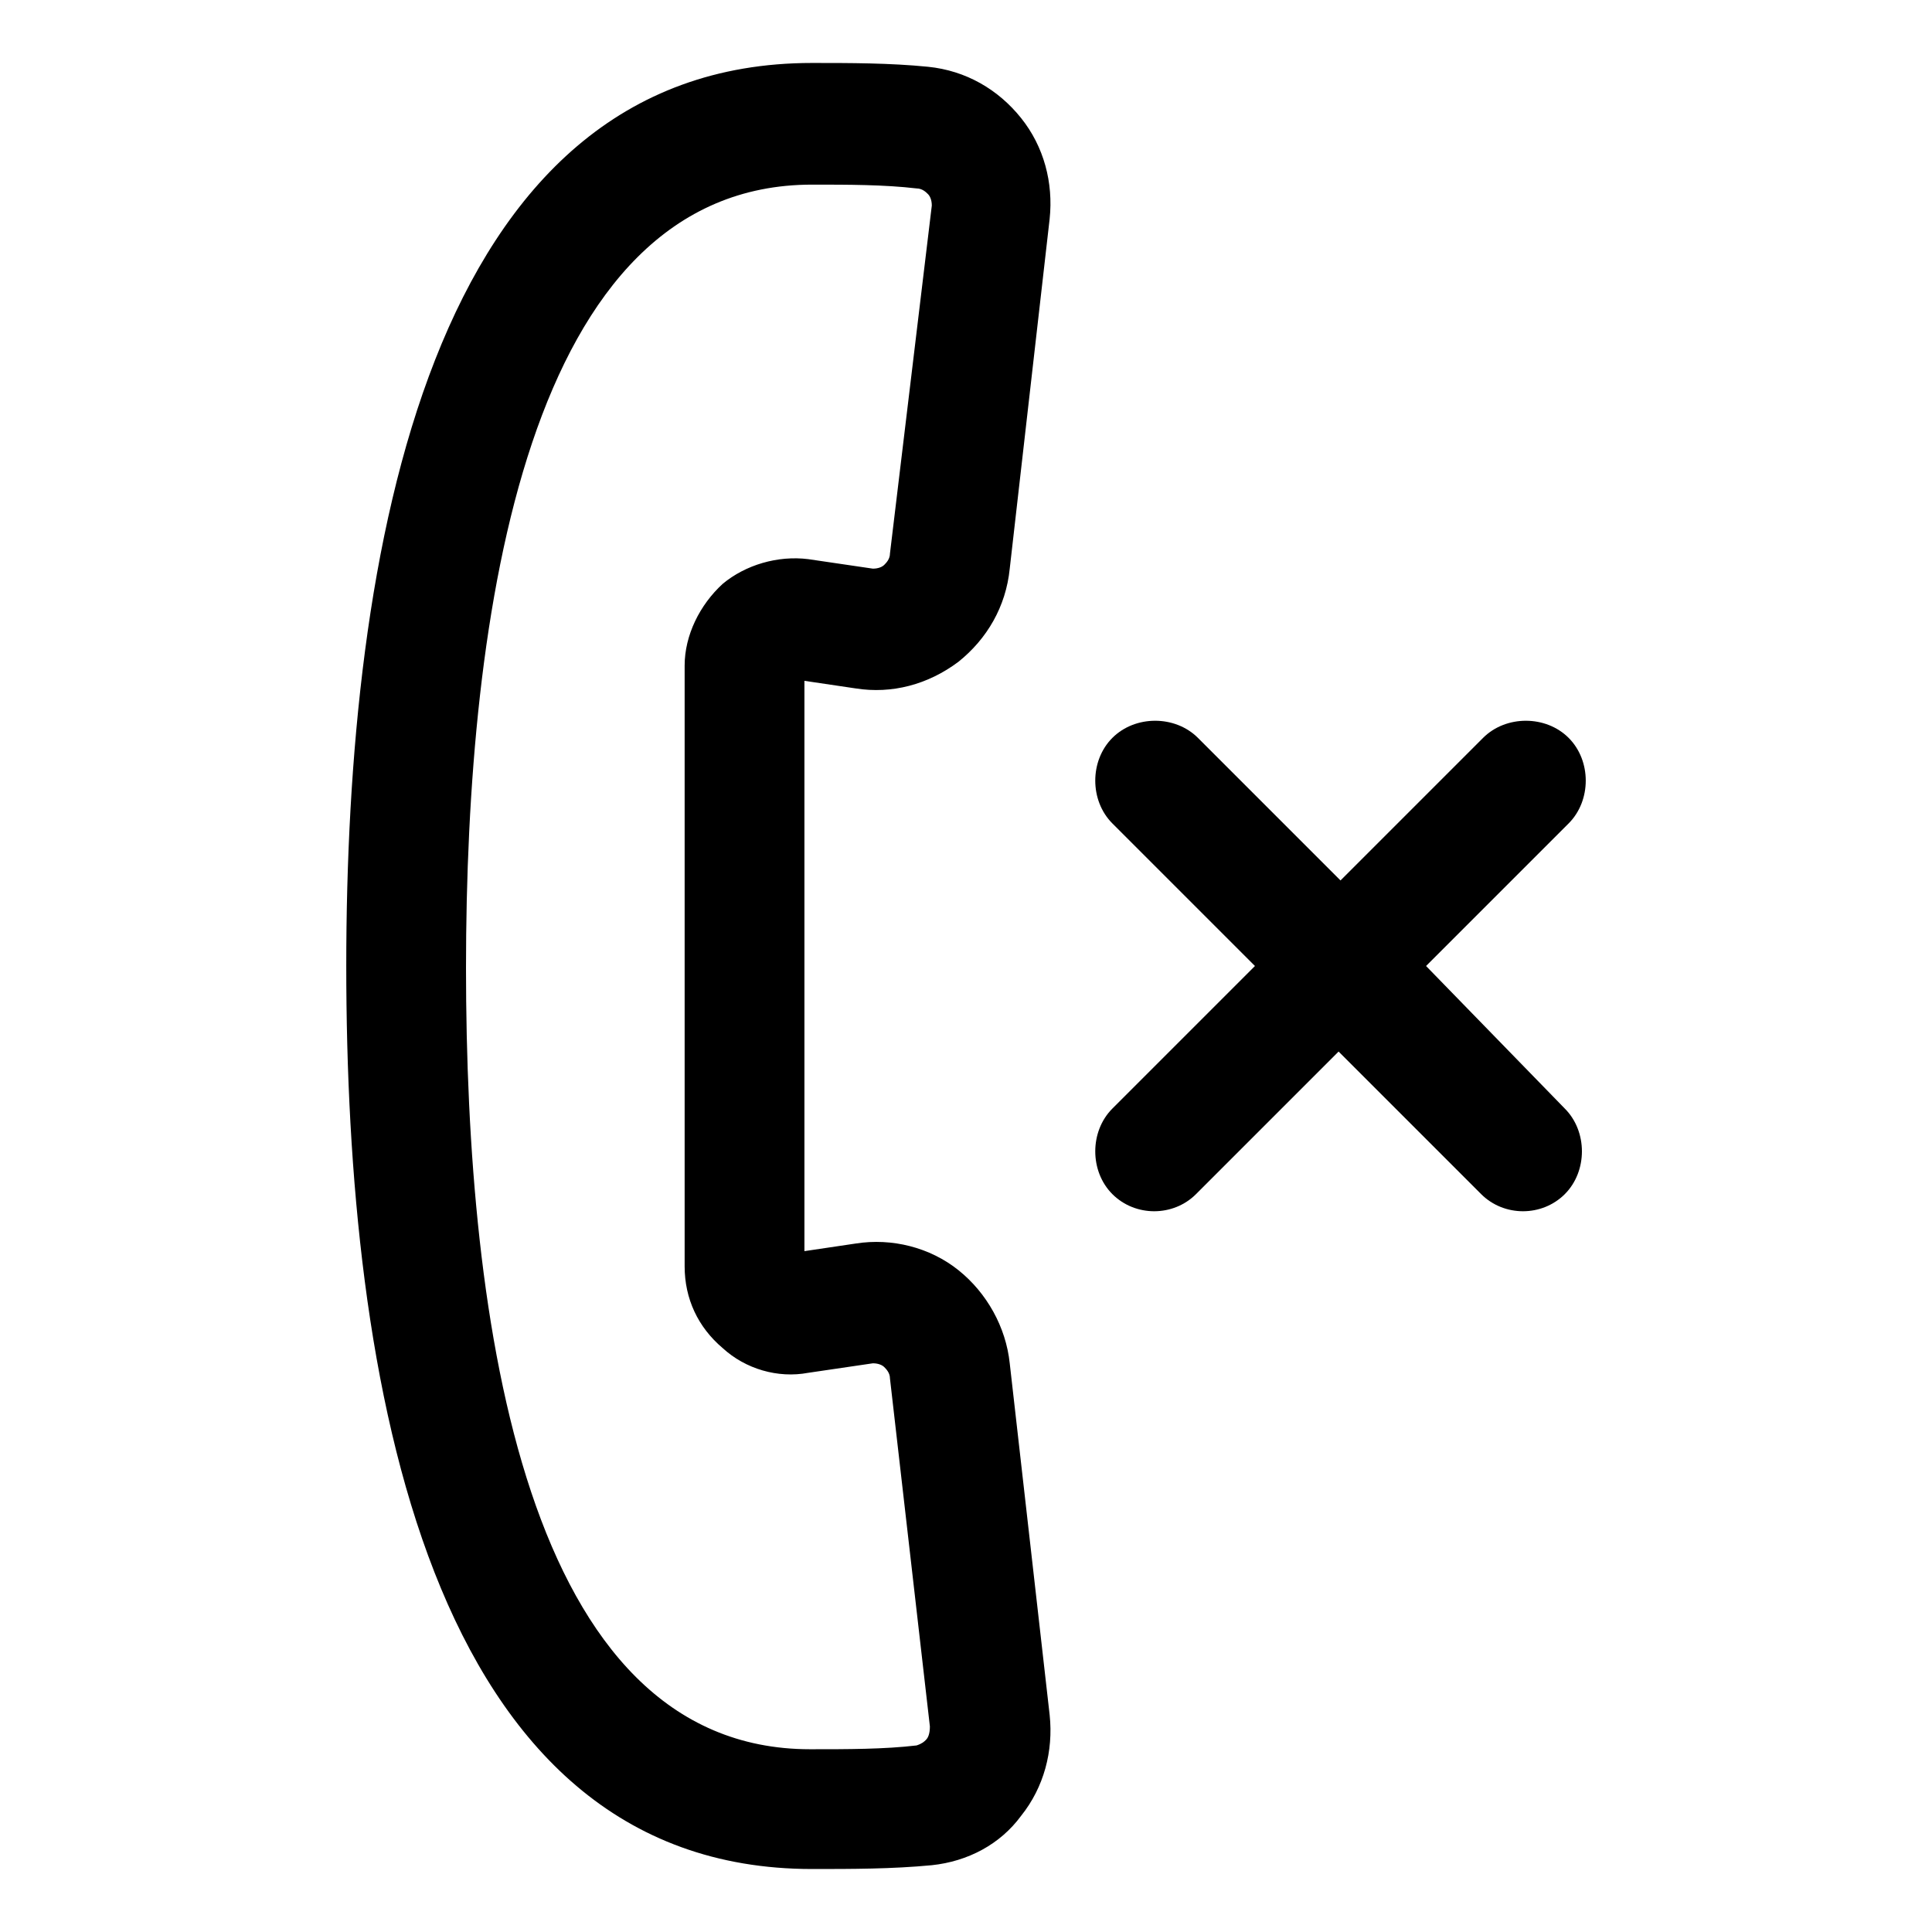
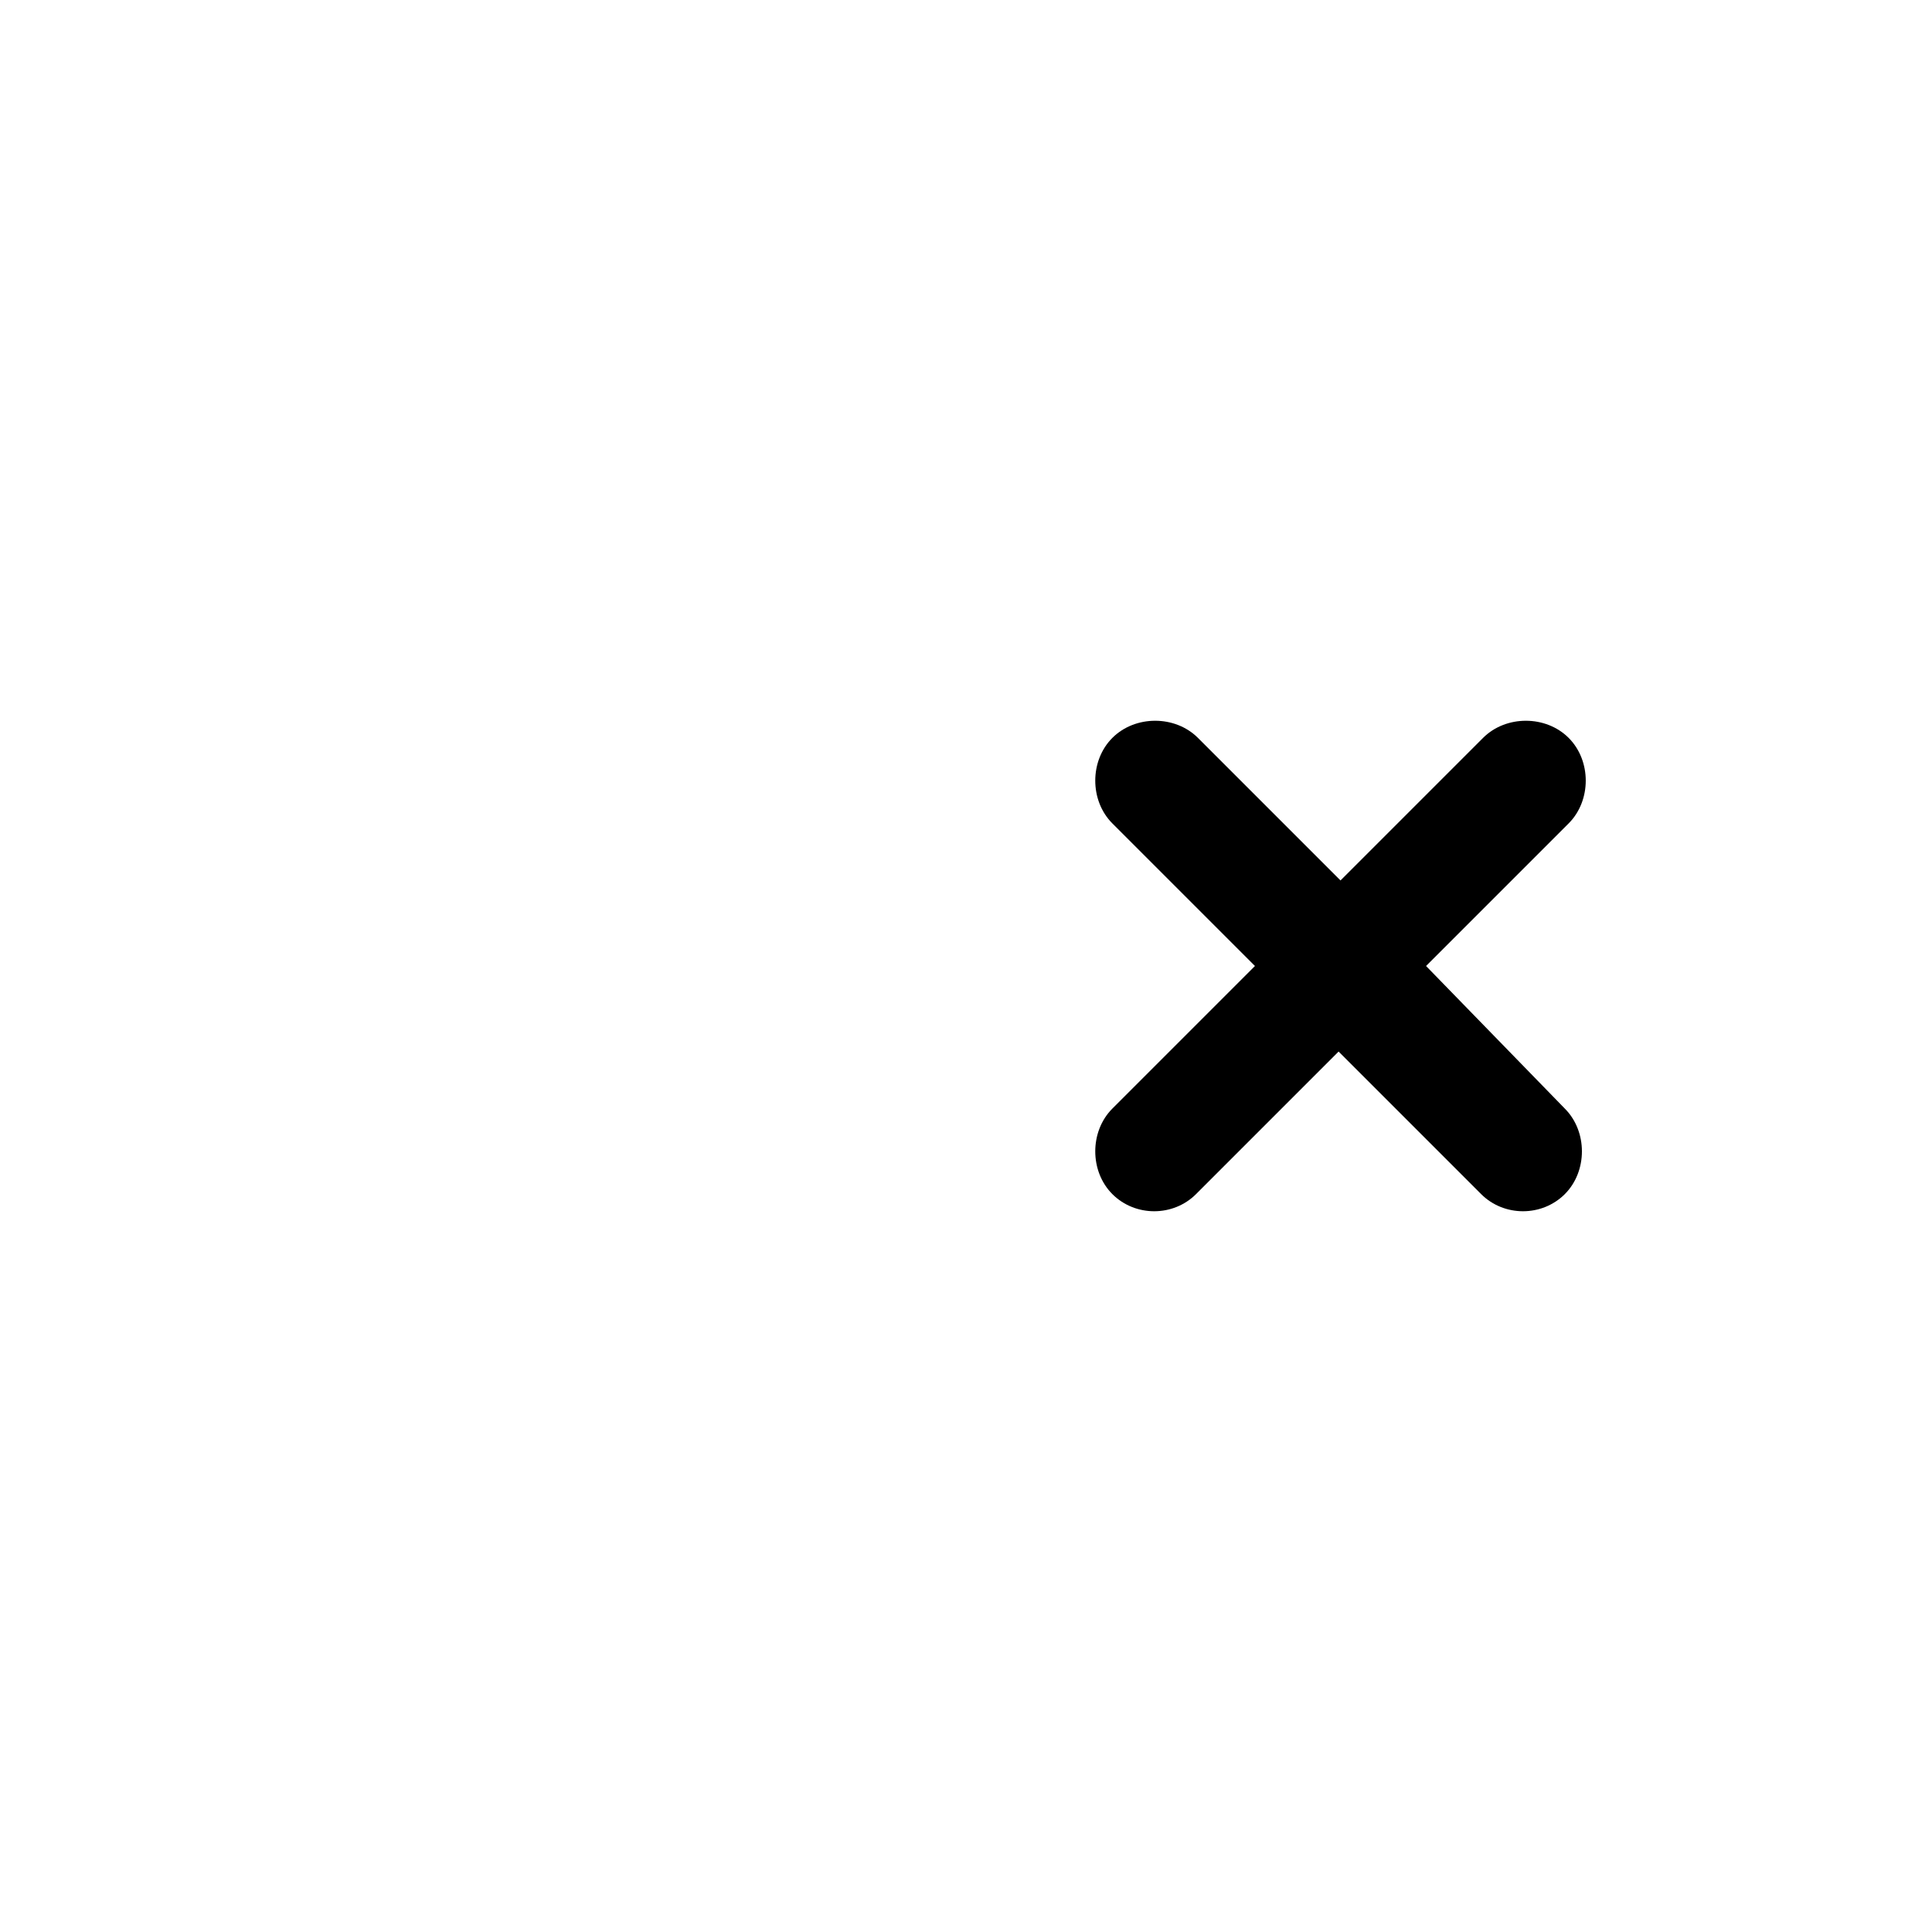
<svg xmlns="http://www.w3.org/2000/svg" fill="#000000" width="800px" height="800px" version="1.1" viewBox="144 144 512 512">
  <g>
-     <path d="m411.59 505.29c-1.008-9.574-6.047-18.641-13.602-24.688-7.559-6.047-17.633-8.566-27.207-7.055l-13.602 2.019v-151.14l13.602 2.016c9.574 1.512 19.145-1.008 27.207-7.055 7.559-6.047 12.594-14.609 13.602-24.688l10.578-92.699c1.008-9.574-1.512-19.145-7.559-26.703-6.043-7.555-14.605-12.594-24.684-13.602-10.078-1.008-20.656-1.008-30.73-1.008-101.77 0-123.43 129.98-123.43 239.31s21.16 239.31 123.43 239.31c10.578 0 21.16 0 31.738-1.008 9.574-1.008 18.137-5.543 23.68-13.098 6.047-7.559 8.566-17.129 7.559-26.703zm-22.168 99.758c-0.504 0.504-1.008 1.008-2.519 1.512-8.566 1.008-18.137 1.008-28.215 1.008-75.57 0-91.191-112.85-91.191-207.07 0.004-94.215 16.125-207.57 91.699-207.57 9.574 0 19.145 0 27.711 1.008 1.512 0 2.519 1.008 3.023 1.512 0.504 0.504 1.008 1.512 1.008 3.023l-11.086 92.195c0 1.512-1.008 2.519-1.512 3.023-0.504 0.504-1.512 1.008-3.023 1.008l-17.129-2.519c-8.062-1.008-16.625 1.512-22.672 6.551-6.047 5.543-10.078 13.602-10.078 21.664v159.2c0 8.566 3.527 16.121 10.078 21.664 6.047 5.543 14.609 8.062 22.672 6.551l17.129-2.519c1.512 0 2.519 0.504 3.023 1.008 0.504 0.504 1.512 1.512 1.512 3.023l10.578 92.195c0 2.016-0.504 3.023-1.008 3.527z" />
    <path d="m521.92 400 37.785-37.785c6.047-6.047 6.047-16.625 0-22.672s-16.625-6.047-22.672 0l-37.785 37.785-37.785-37.785c-6.047-6.047-16.625-6.047-22.672 0s-6.047 16.625 0 22.672l37.785 37.785-37.785 37.785c-6.047 6.047-6.047 16.625 0 22.672 3.023 3.023 7.055 4.535 11.082 4.535 4.031 0 8.062-1.512 11.082-4.535l37.785-37.785 37.785 37.785c3.023 3.023 7.055 4.535 11.082 4.535 4.031 0 8.062-1.512 11.082-4.535 6.047-6.047 6.047-16.625 0-22.672z" />
  </g>
</svg>